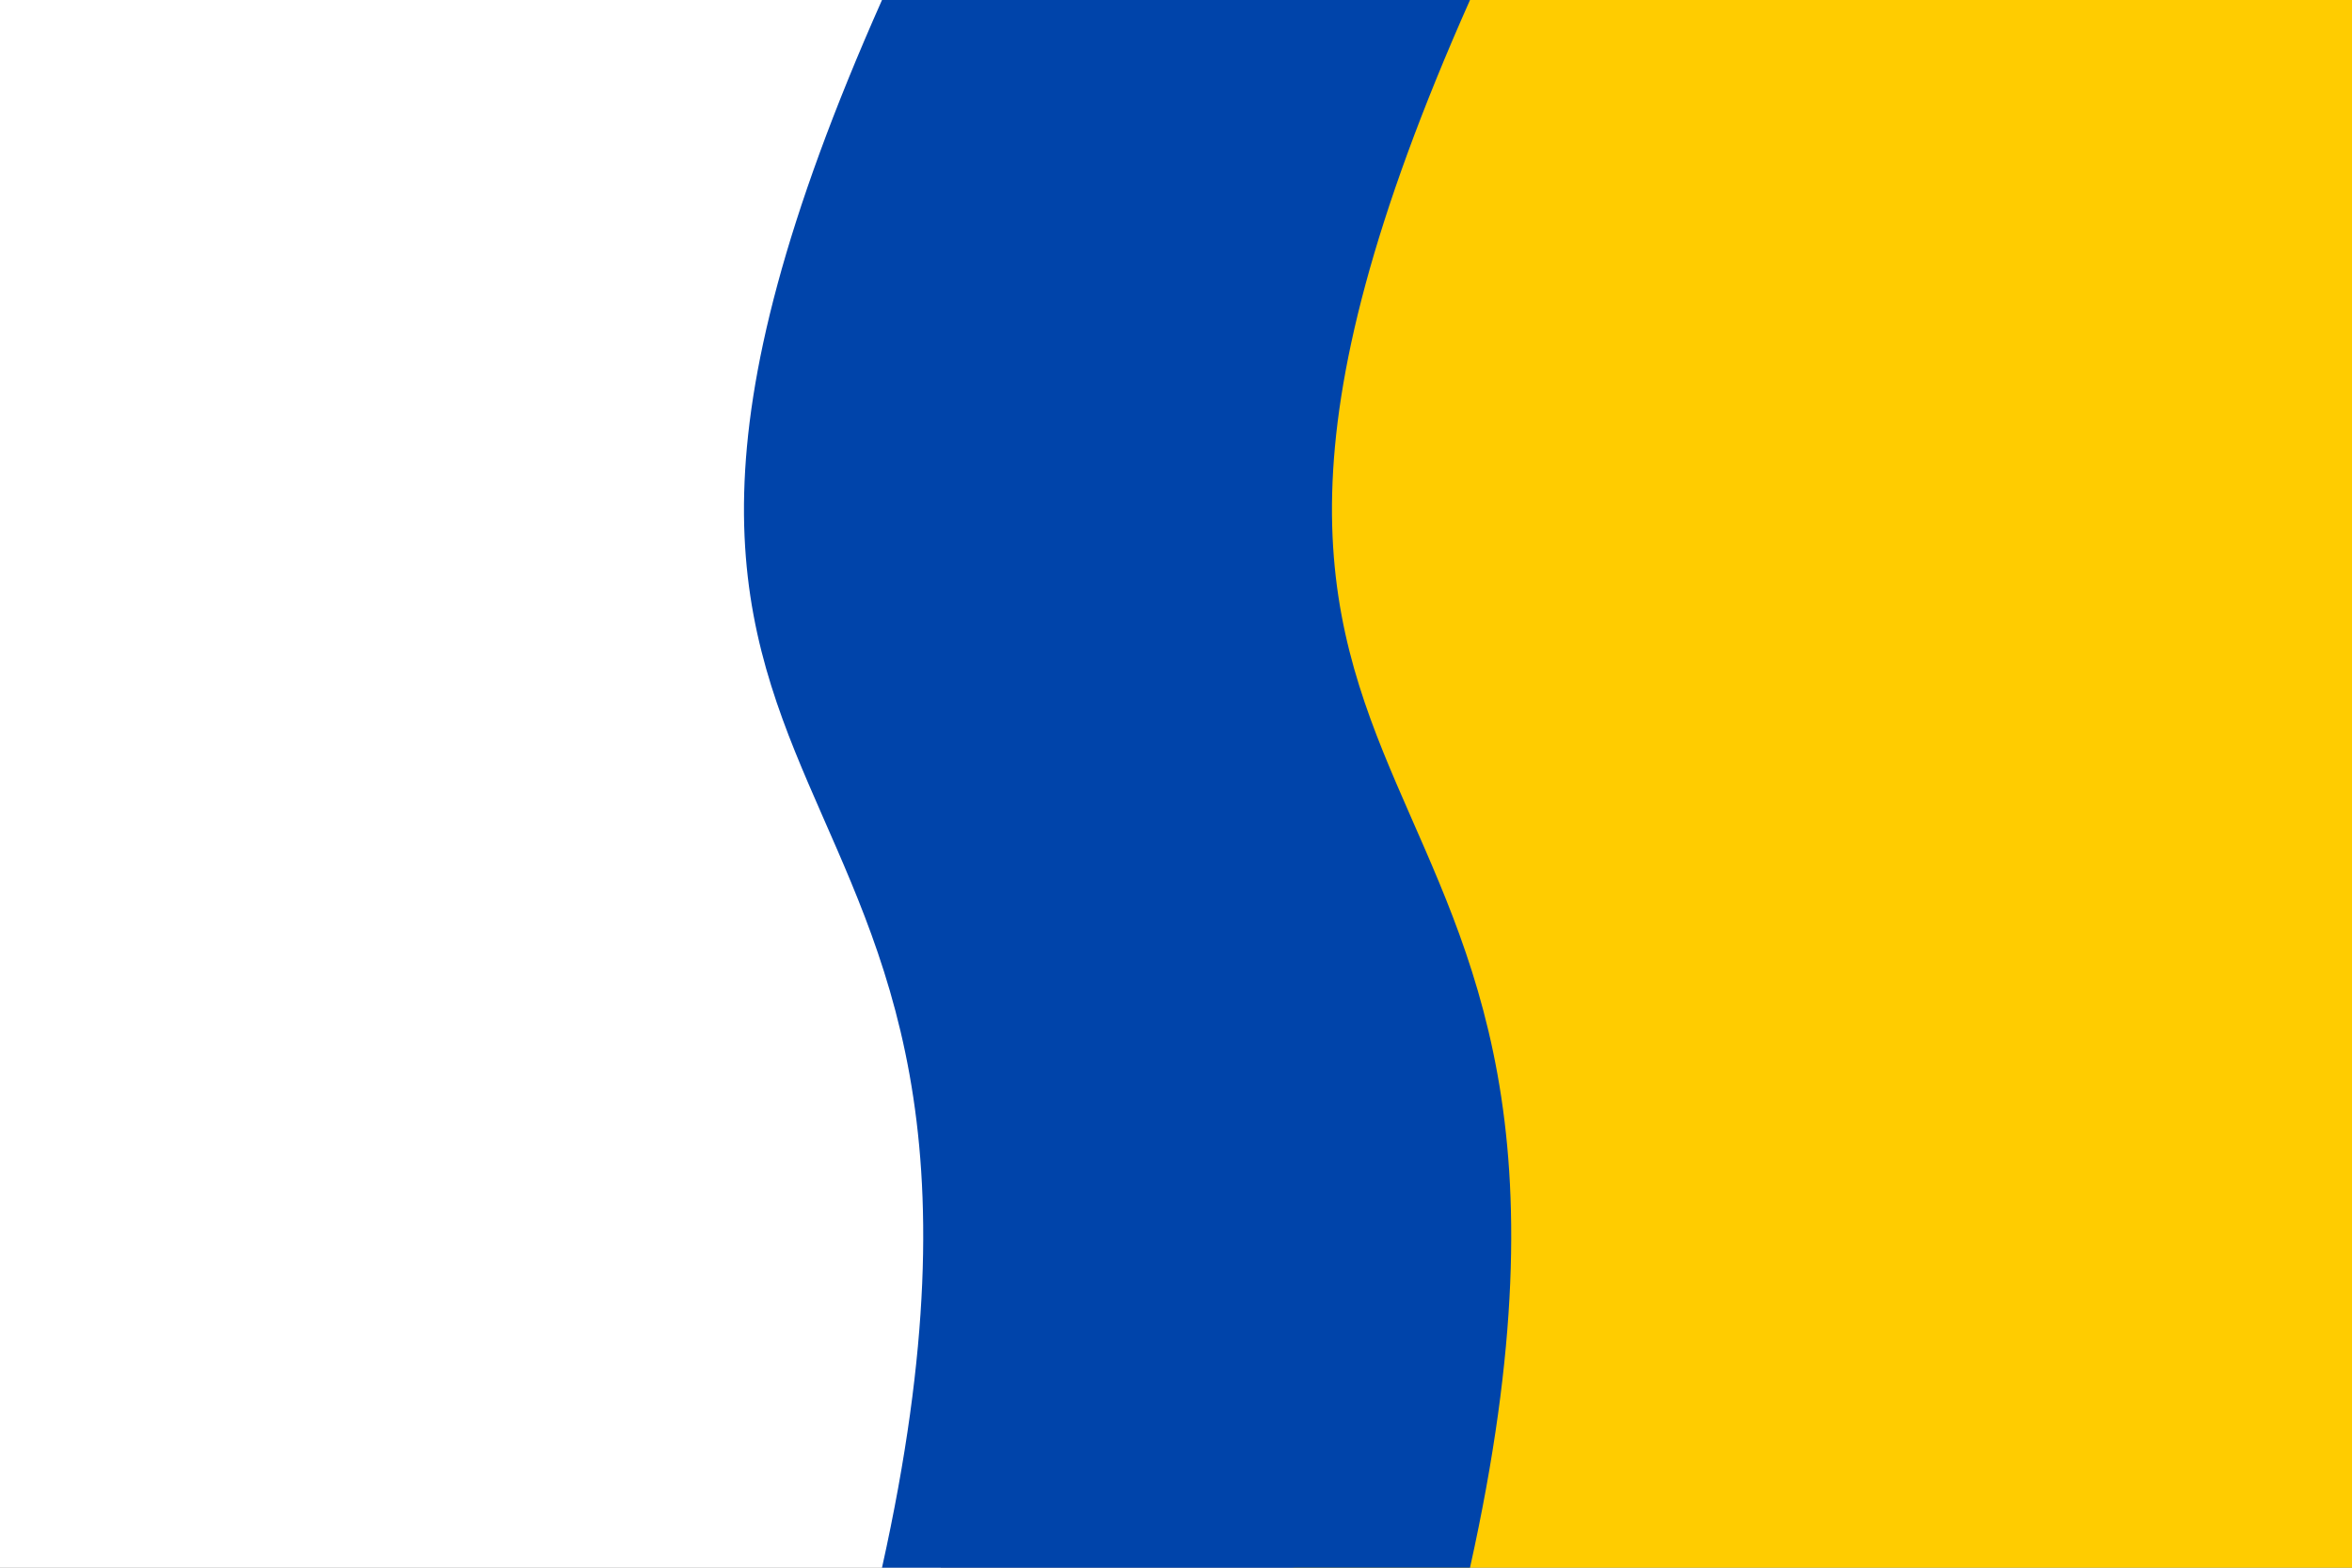
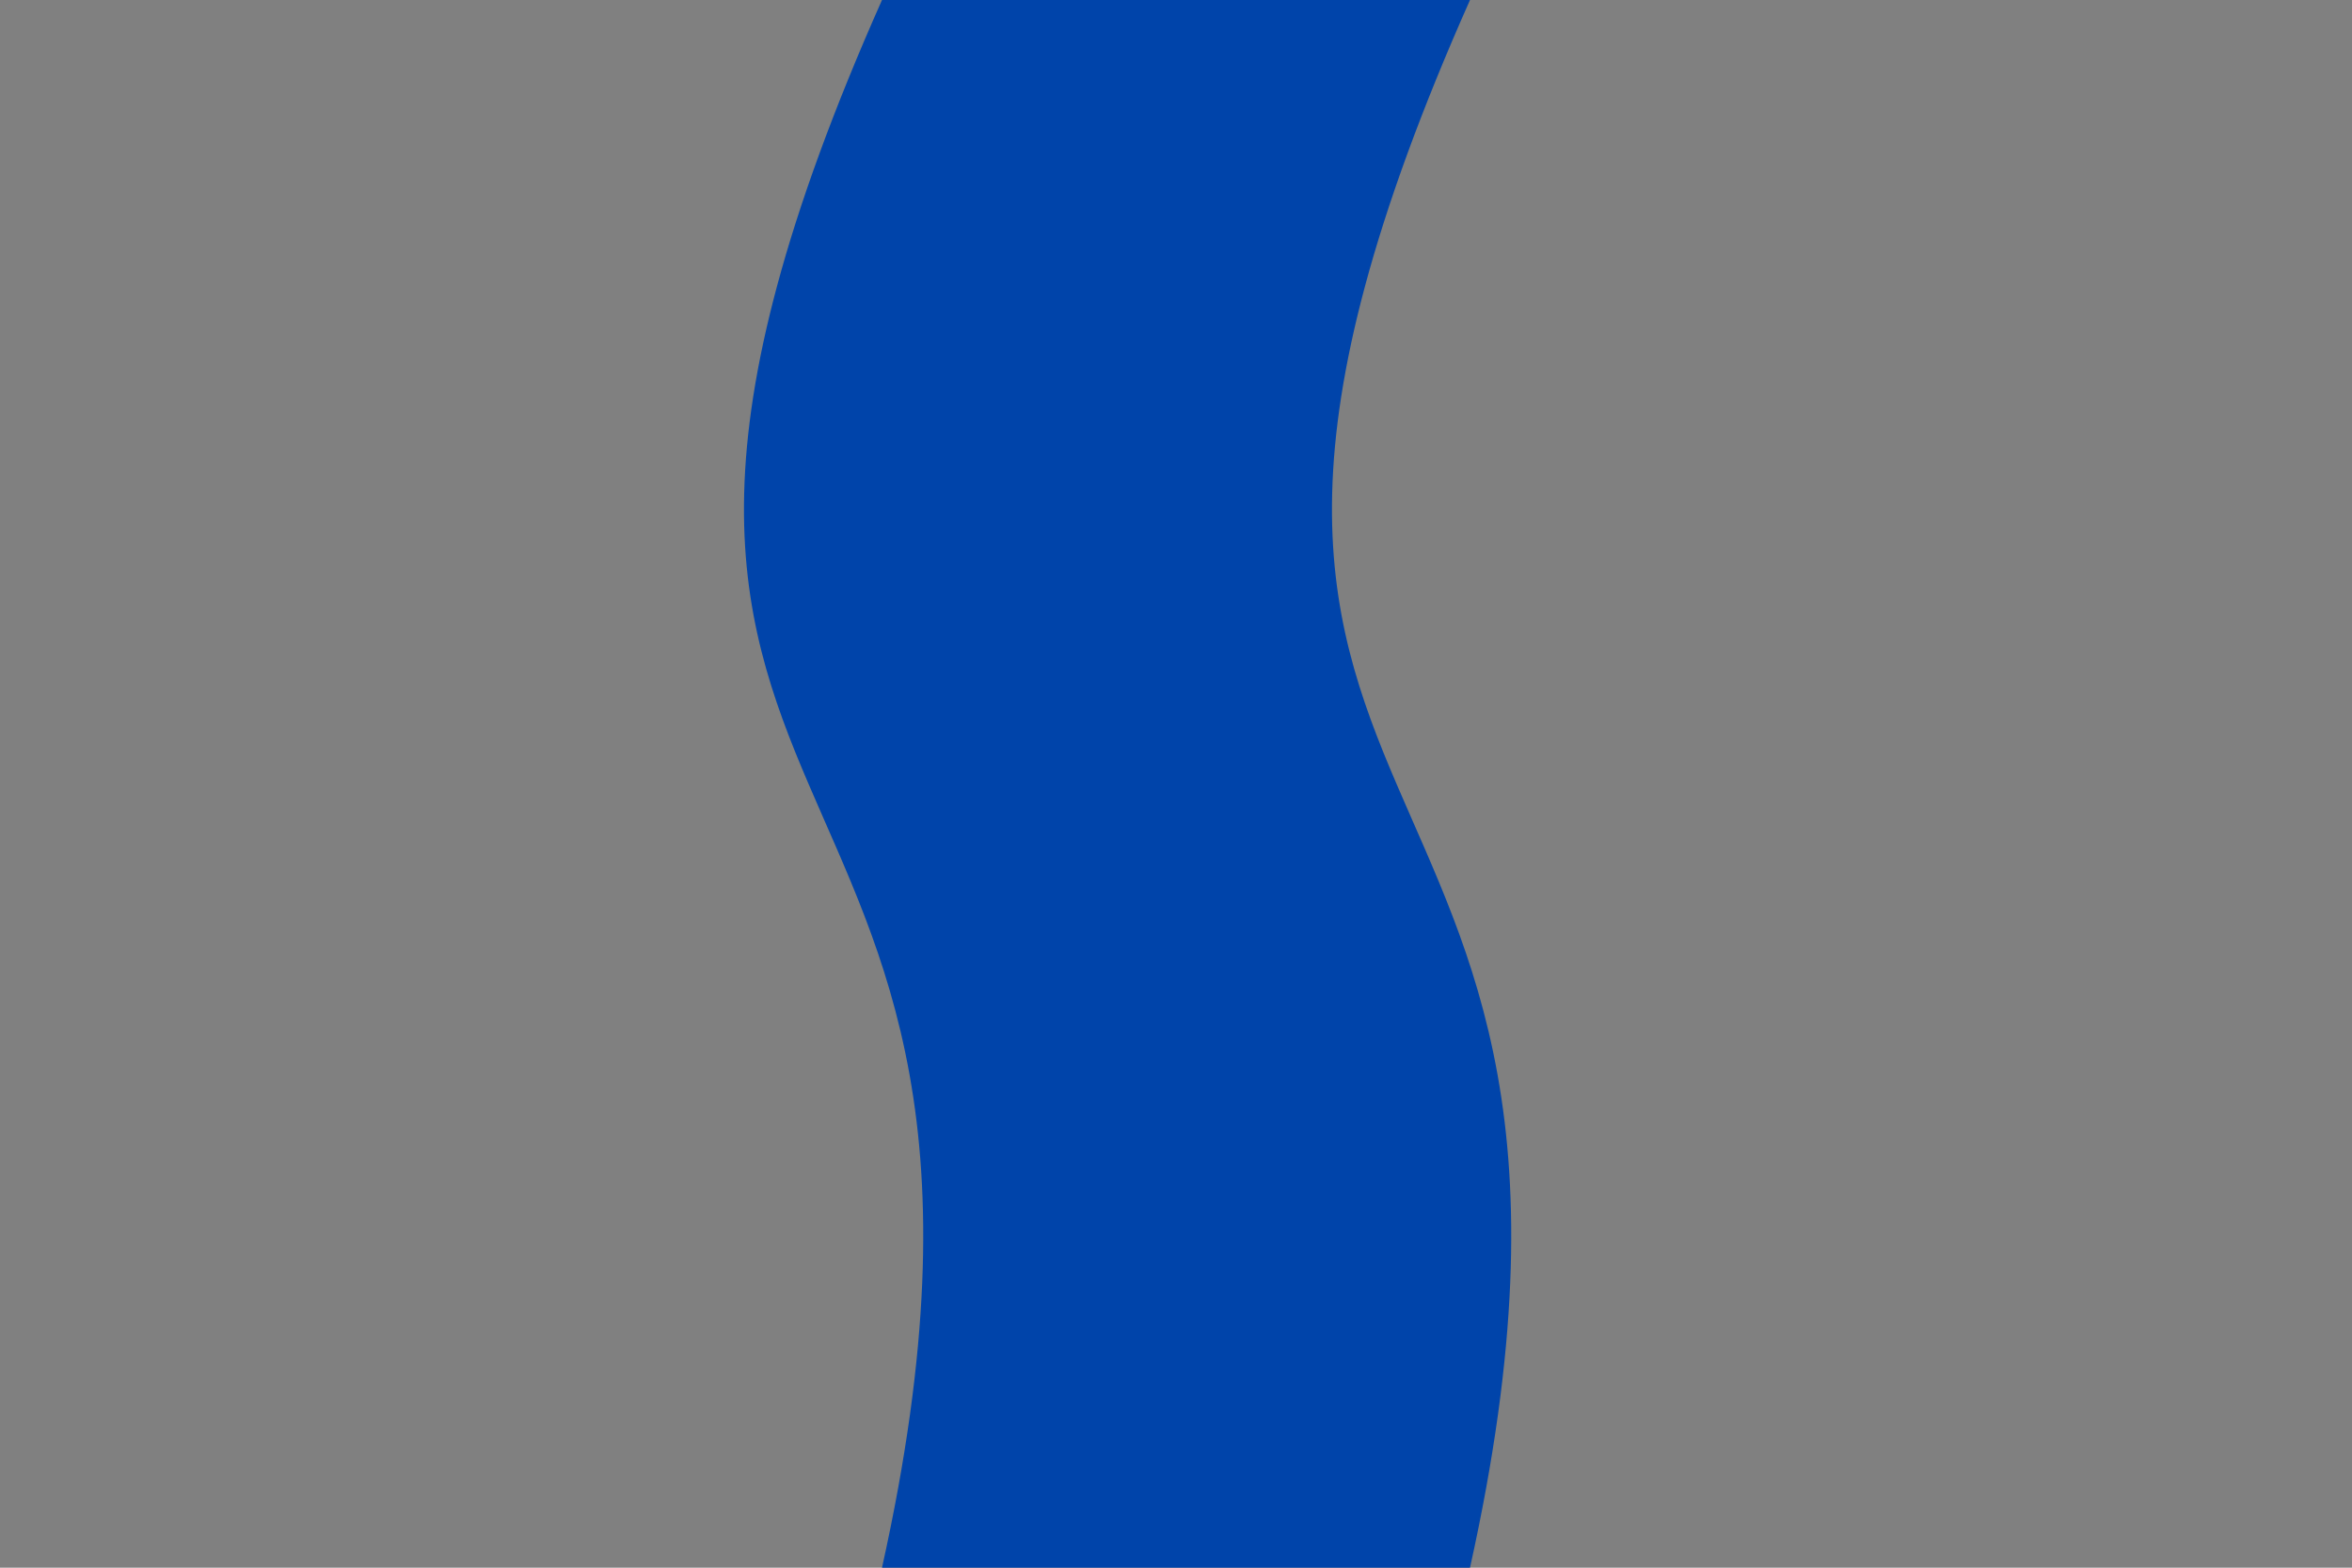
<svg xmlns="http://www.w3.org/2000/svg" width="600" height="400" viewBox="0 0 6 4" version="1.1">
  <rect x="0" y="0" width="6" height="4" fill="#808080" stroke="none" />
-   <path d="m0 0h2.4v4h-2.4z" fill="#fff" />
-   <path d="m6 0h-2.7v4h2.7z" fill="#fc0" />
  <path d="m2.25 0c-1 2.25 0.5 1.75 0 4h1.5c0.5-2.25-1-1.75 0-4z" fill="#04a" />
</svg>